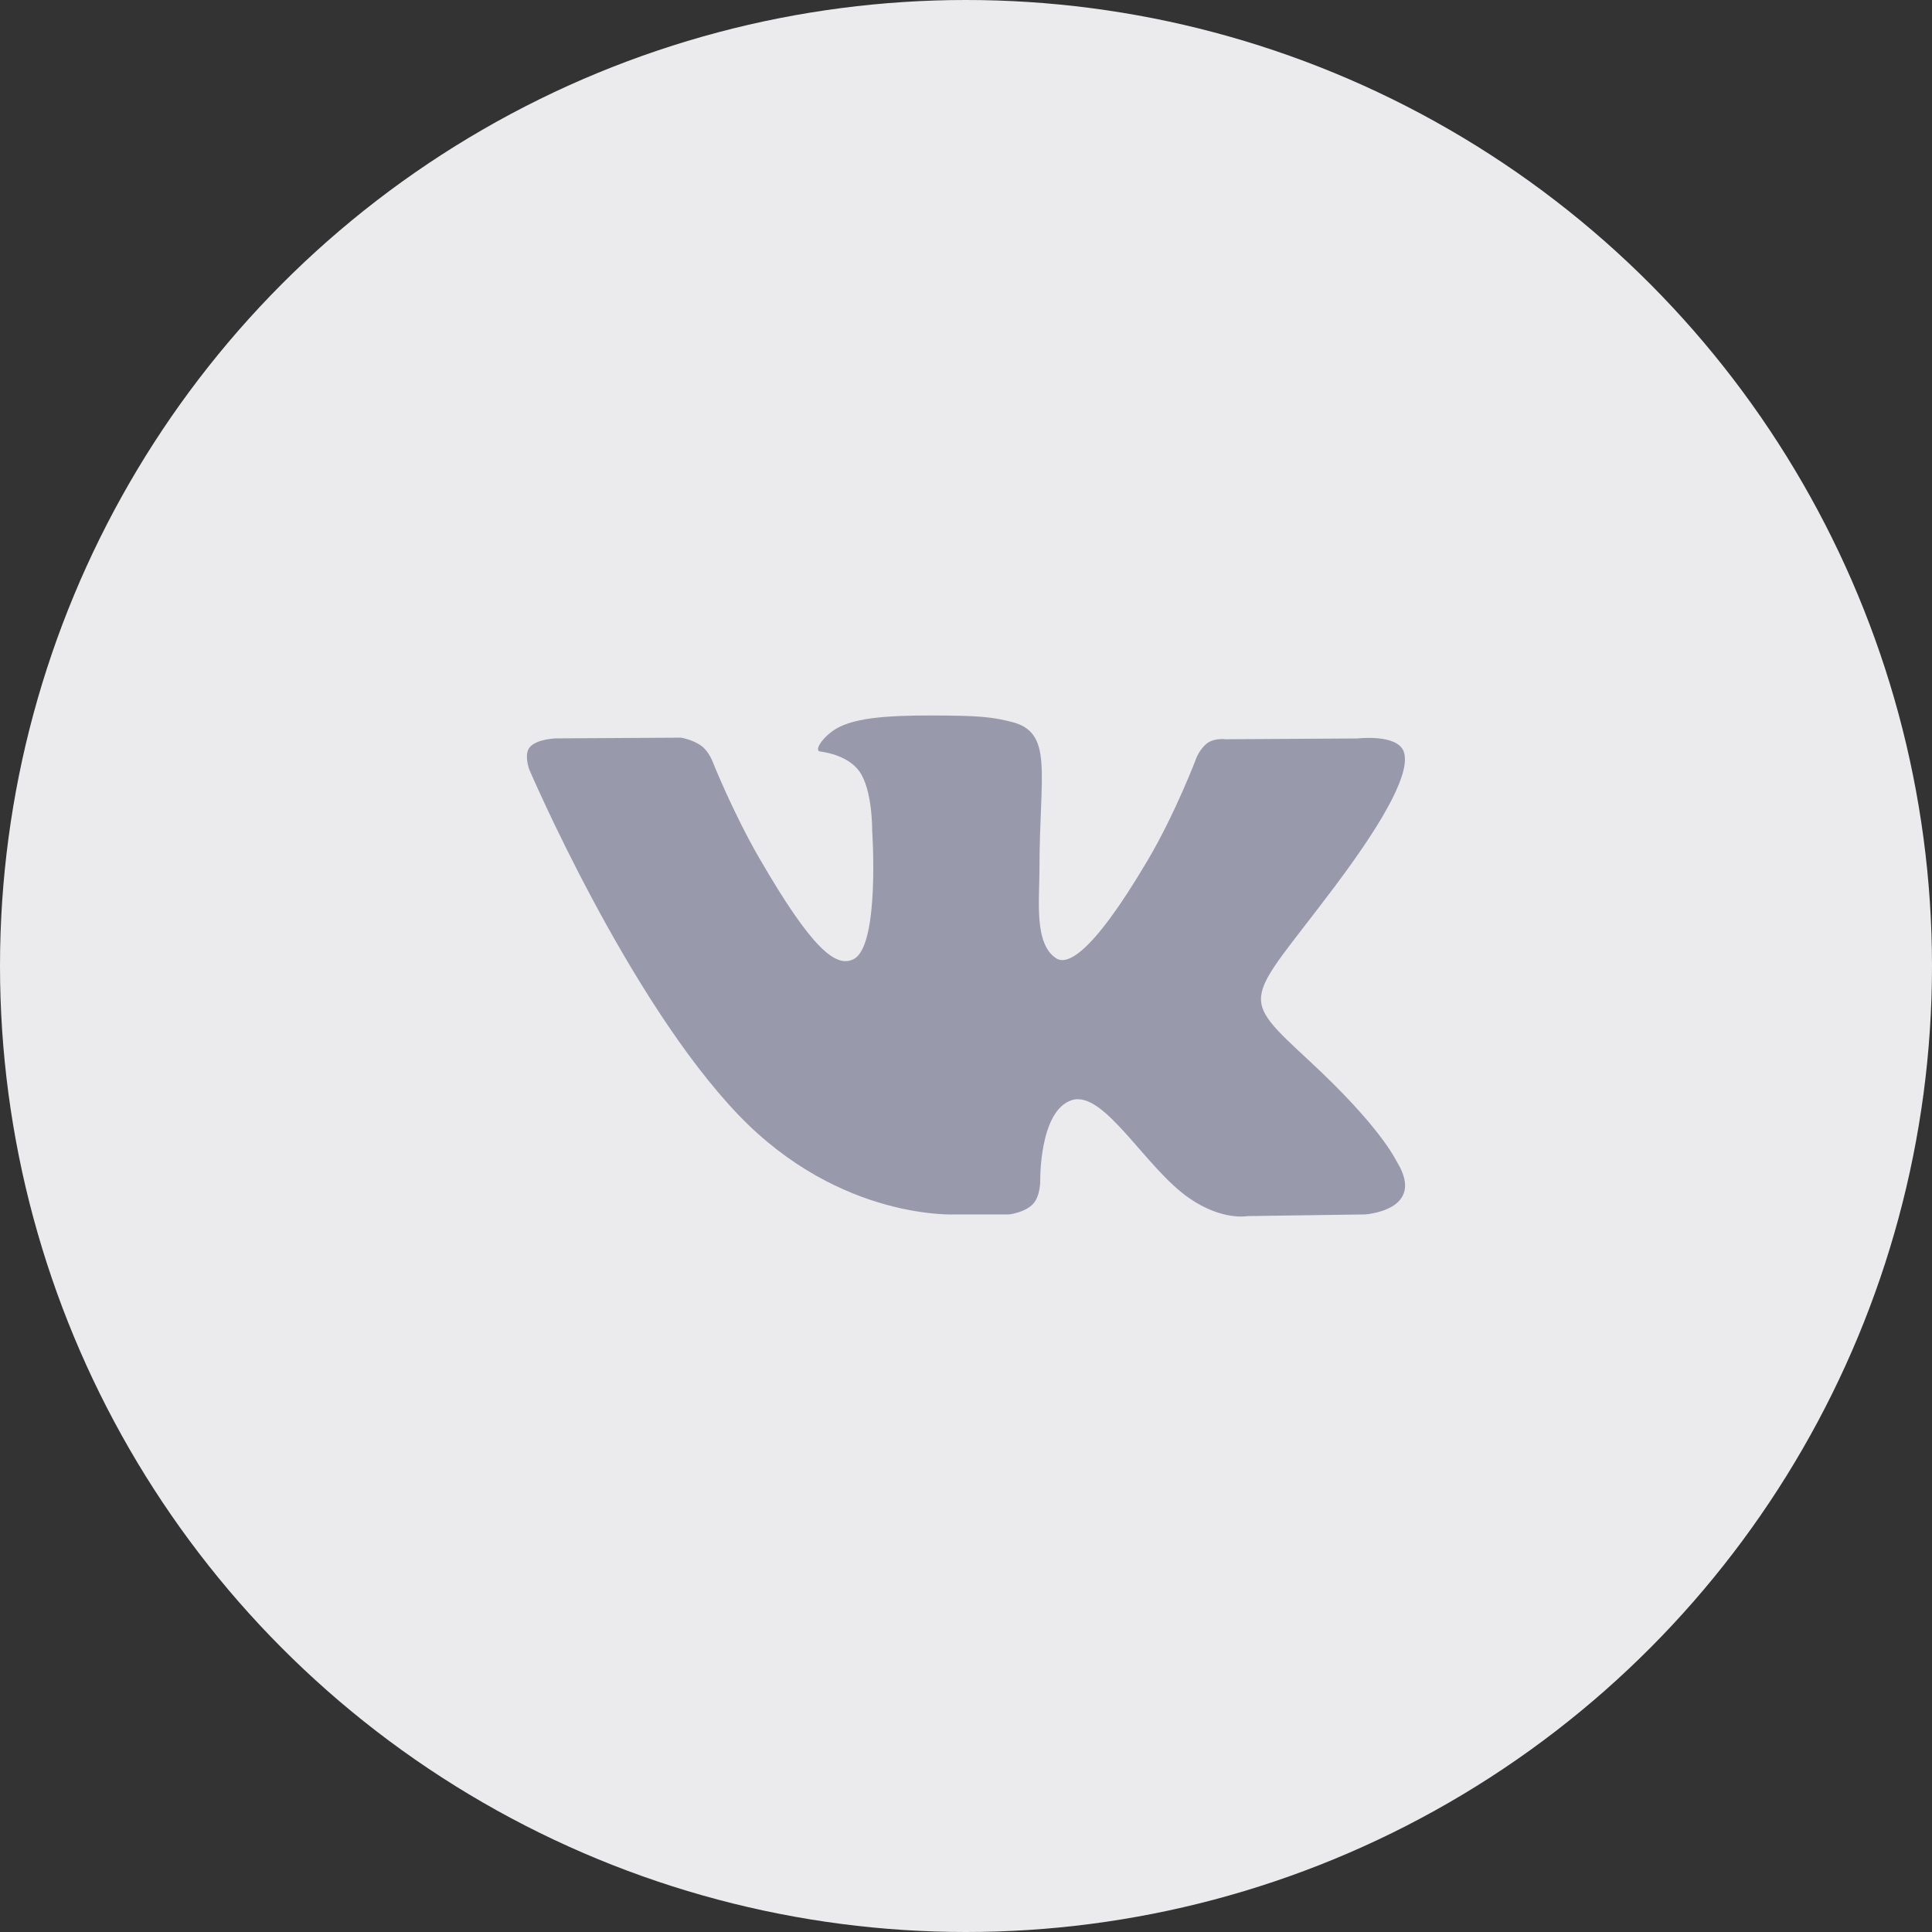
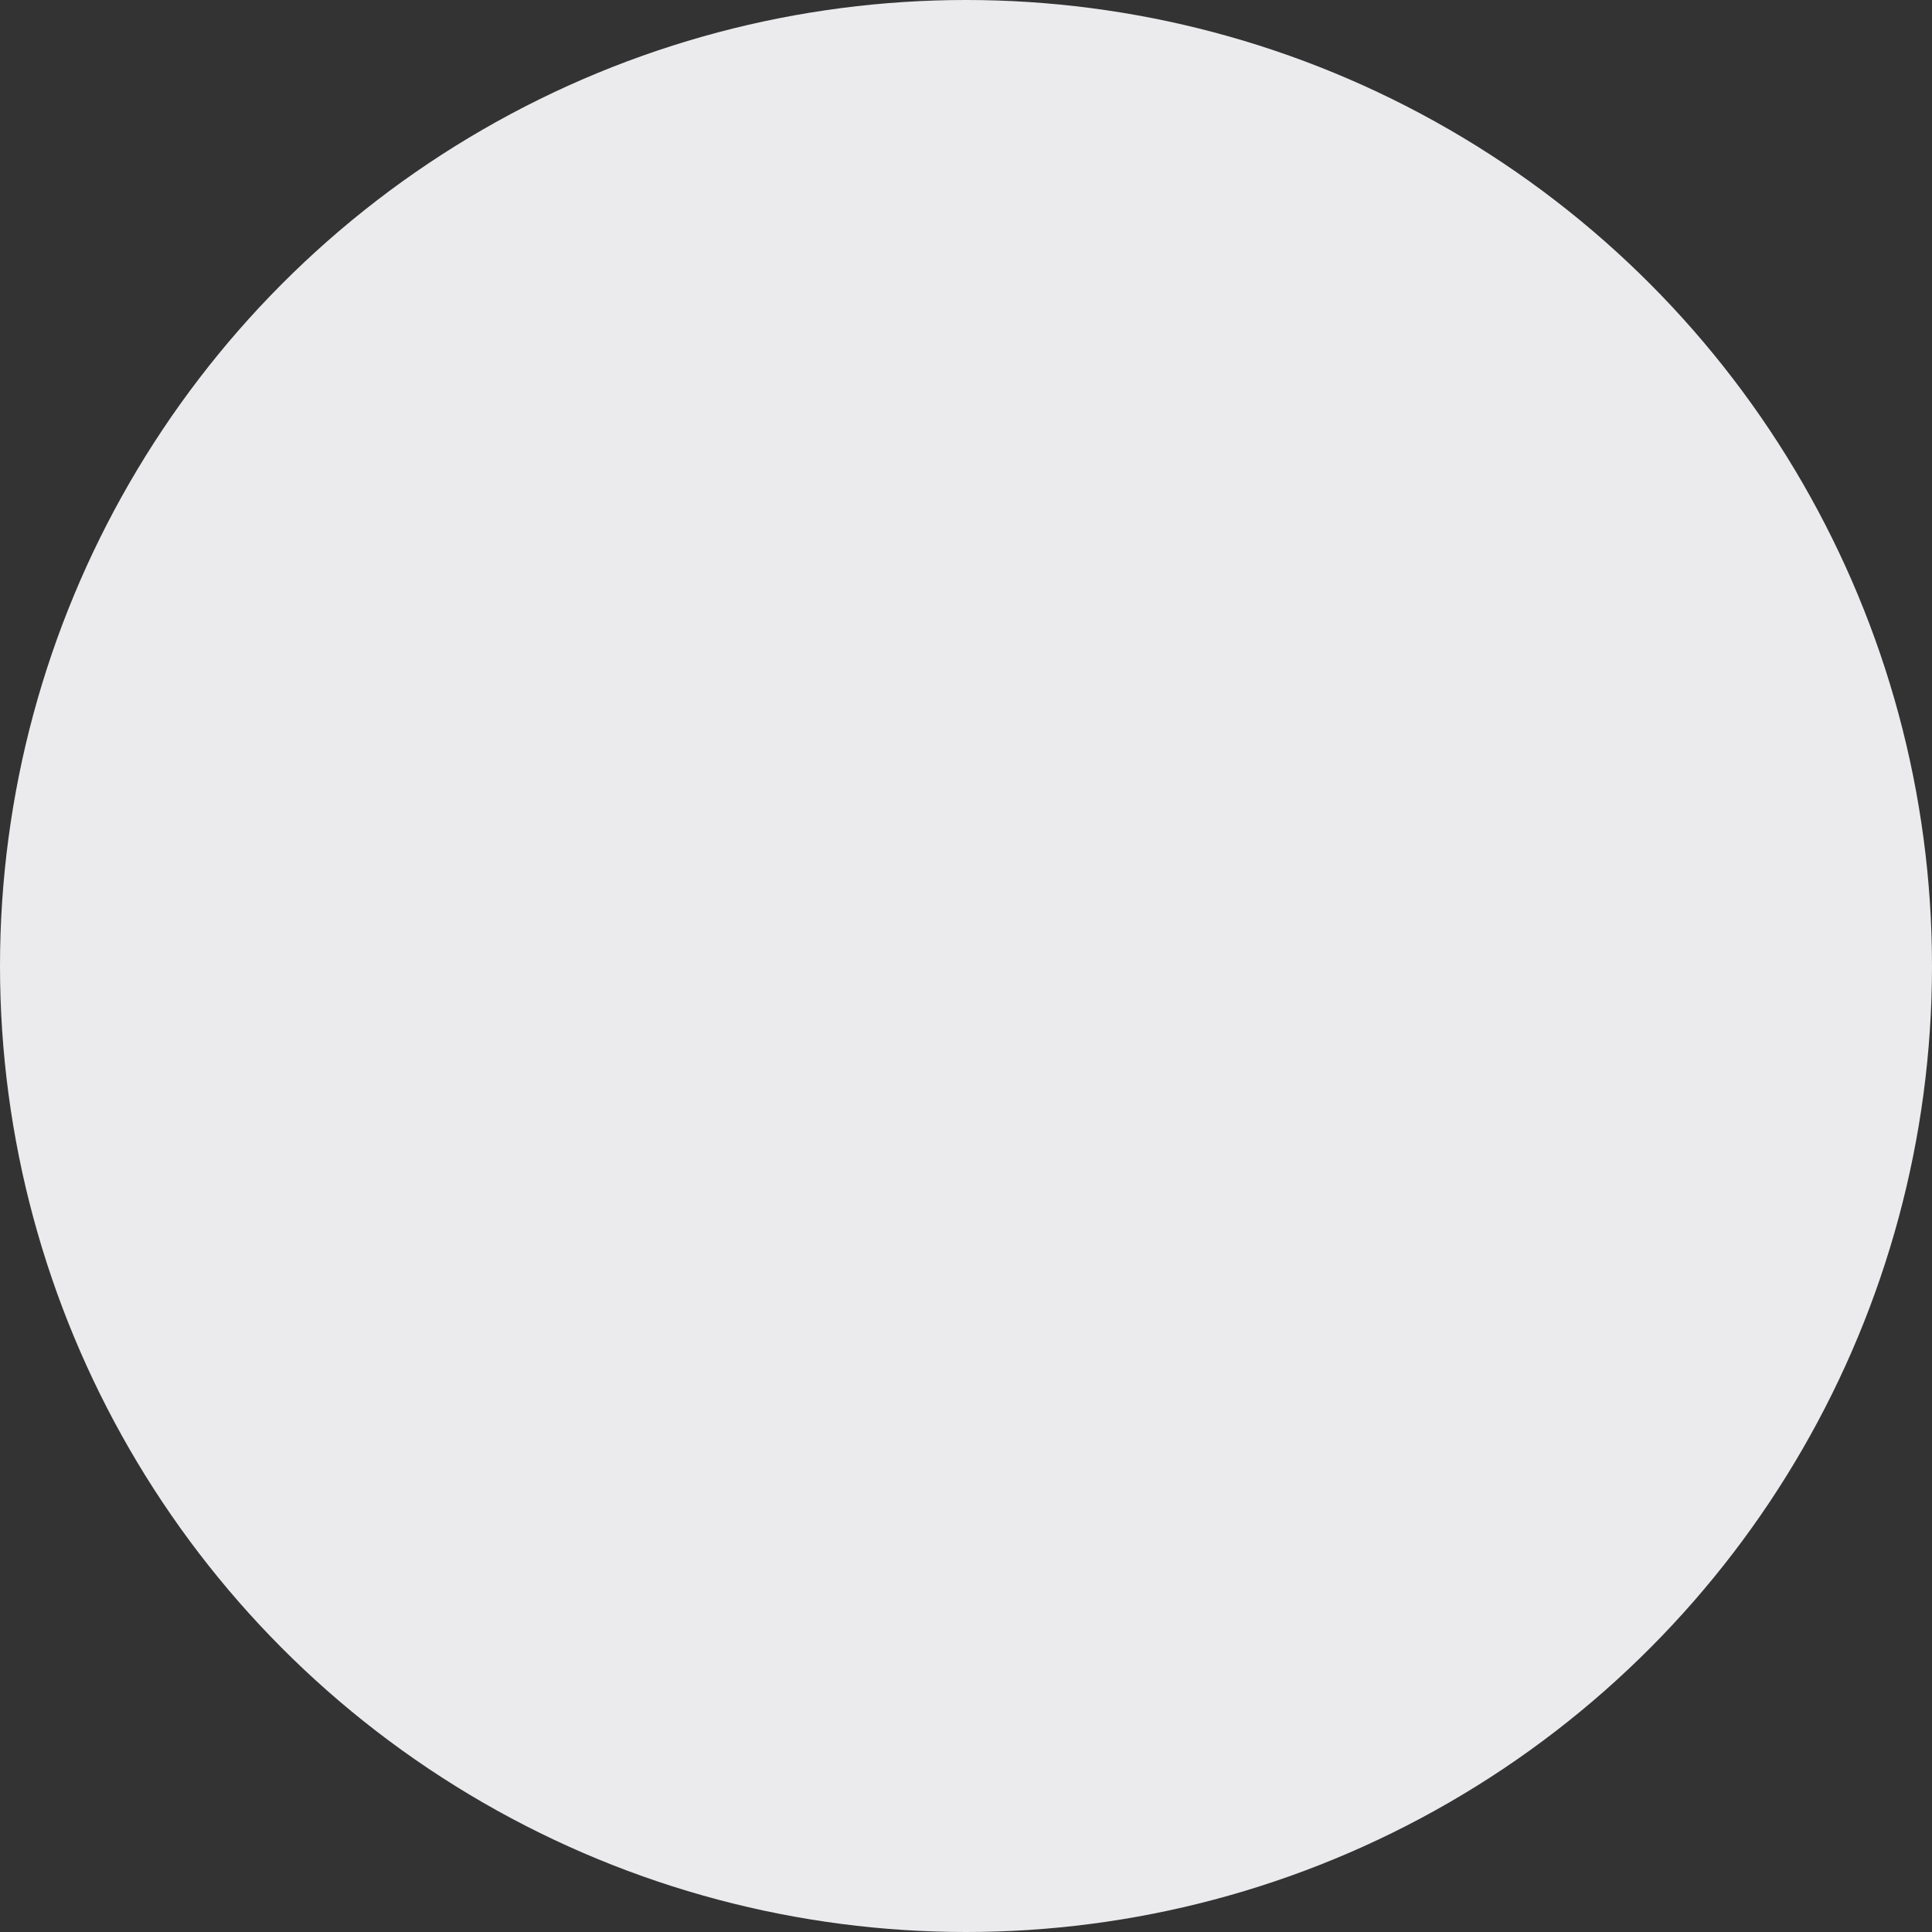
<svg xmlns="http://www.w3.org/2000/svg" width="36" height="36" viewBox="0 0 36 36" fill="none">
  <rect x="0" y="0" width="36" height="36" fill="#333333" stroke="none" />
  <circle cx="18" cy="18" r="18" fill="#EBEBEE" />
  <g clip-path="url(#clip0)">
-     <path d="M26.036 21.66C25.992 21.586 25.72 20.995 24.411 19.78C23.04 18.507 23.224 18.714 24.875 16.514C25.881 15.174 26.282 14.356 26.157 14.006C26.037 13.672 25.298 13.76 25.298 13.76L22.839 13.775C22.839 13.775 22.657 13.75 22.521 13.831C22.389 13.911 22.304 14.095 22.304 14.095C22.304 14.095 21.914 15.132 21.395 16.014C20.299 17.874 19.86 17.972 19.681 17.857C19.265 17.588 19.369 16.775 19.369 16.198C19.369 14.395 19.642 13.643 18.837 13.448C18.569 13.384 18.372 13.341 17.688 13.334C16.81 13.325 16.067 13.337 15.646 13.543C15.366 13.68 15.15 13.985 15.282 14.003C15.445 14.024 15.813 14.102 16.009 14.368C16.261 14.711 16.252 15.482 16.252 15.482C16.252 15.482 16.397 17.604 15.913 17.868C15.581 18.049 15.126 17.68 14.149 15.991C13.649 15.127 13.27 14.171 13.27 14.171C13.27 14.171 13.198 13.992 13.068 13.897C12.91 13.782 12.69 13.745 12.69 13.745L10.351 13.759C10.351 13.759 10.001 13.77 9.872 13.922C9.757 14.058 9.862 14.338 9.862 14.338C9.862 14.338 11.693 18.621 13.765 20.78C15.667 22.759 17.825 22.629 17.825 22.629H18.803C18.803 22.629 19.098 22.596 19.249 22.434C19.388 22.284 19.383 22.004 19.383 22.004C19.383 22.004 19.363 20.692 19.973 20.499C20.573 20.308 21.344 21.767 22.162 22.328C22.779 22.753 23.249 22.66 23.249 22.66L25.435 22.629C25.435 22.629 26.578 22.558 26.036 21.66Z" fill="#9999AC" />
-   </g>
+     </g>
  <defs>
    <clipPath id="clip0">
-       <rect x="9.818" y="9.818" width="16.364" height="16.364" fill="white" />
-     </clipPath>
+       </clipPath>
  </defs>
</svg>